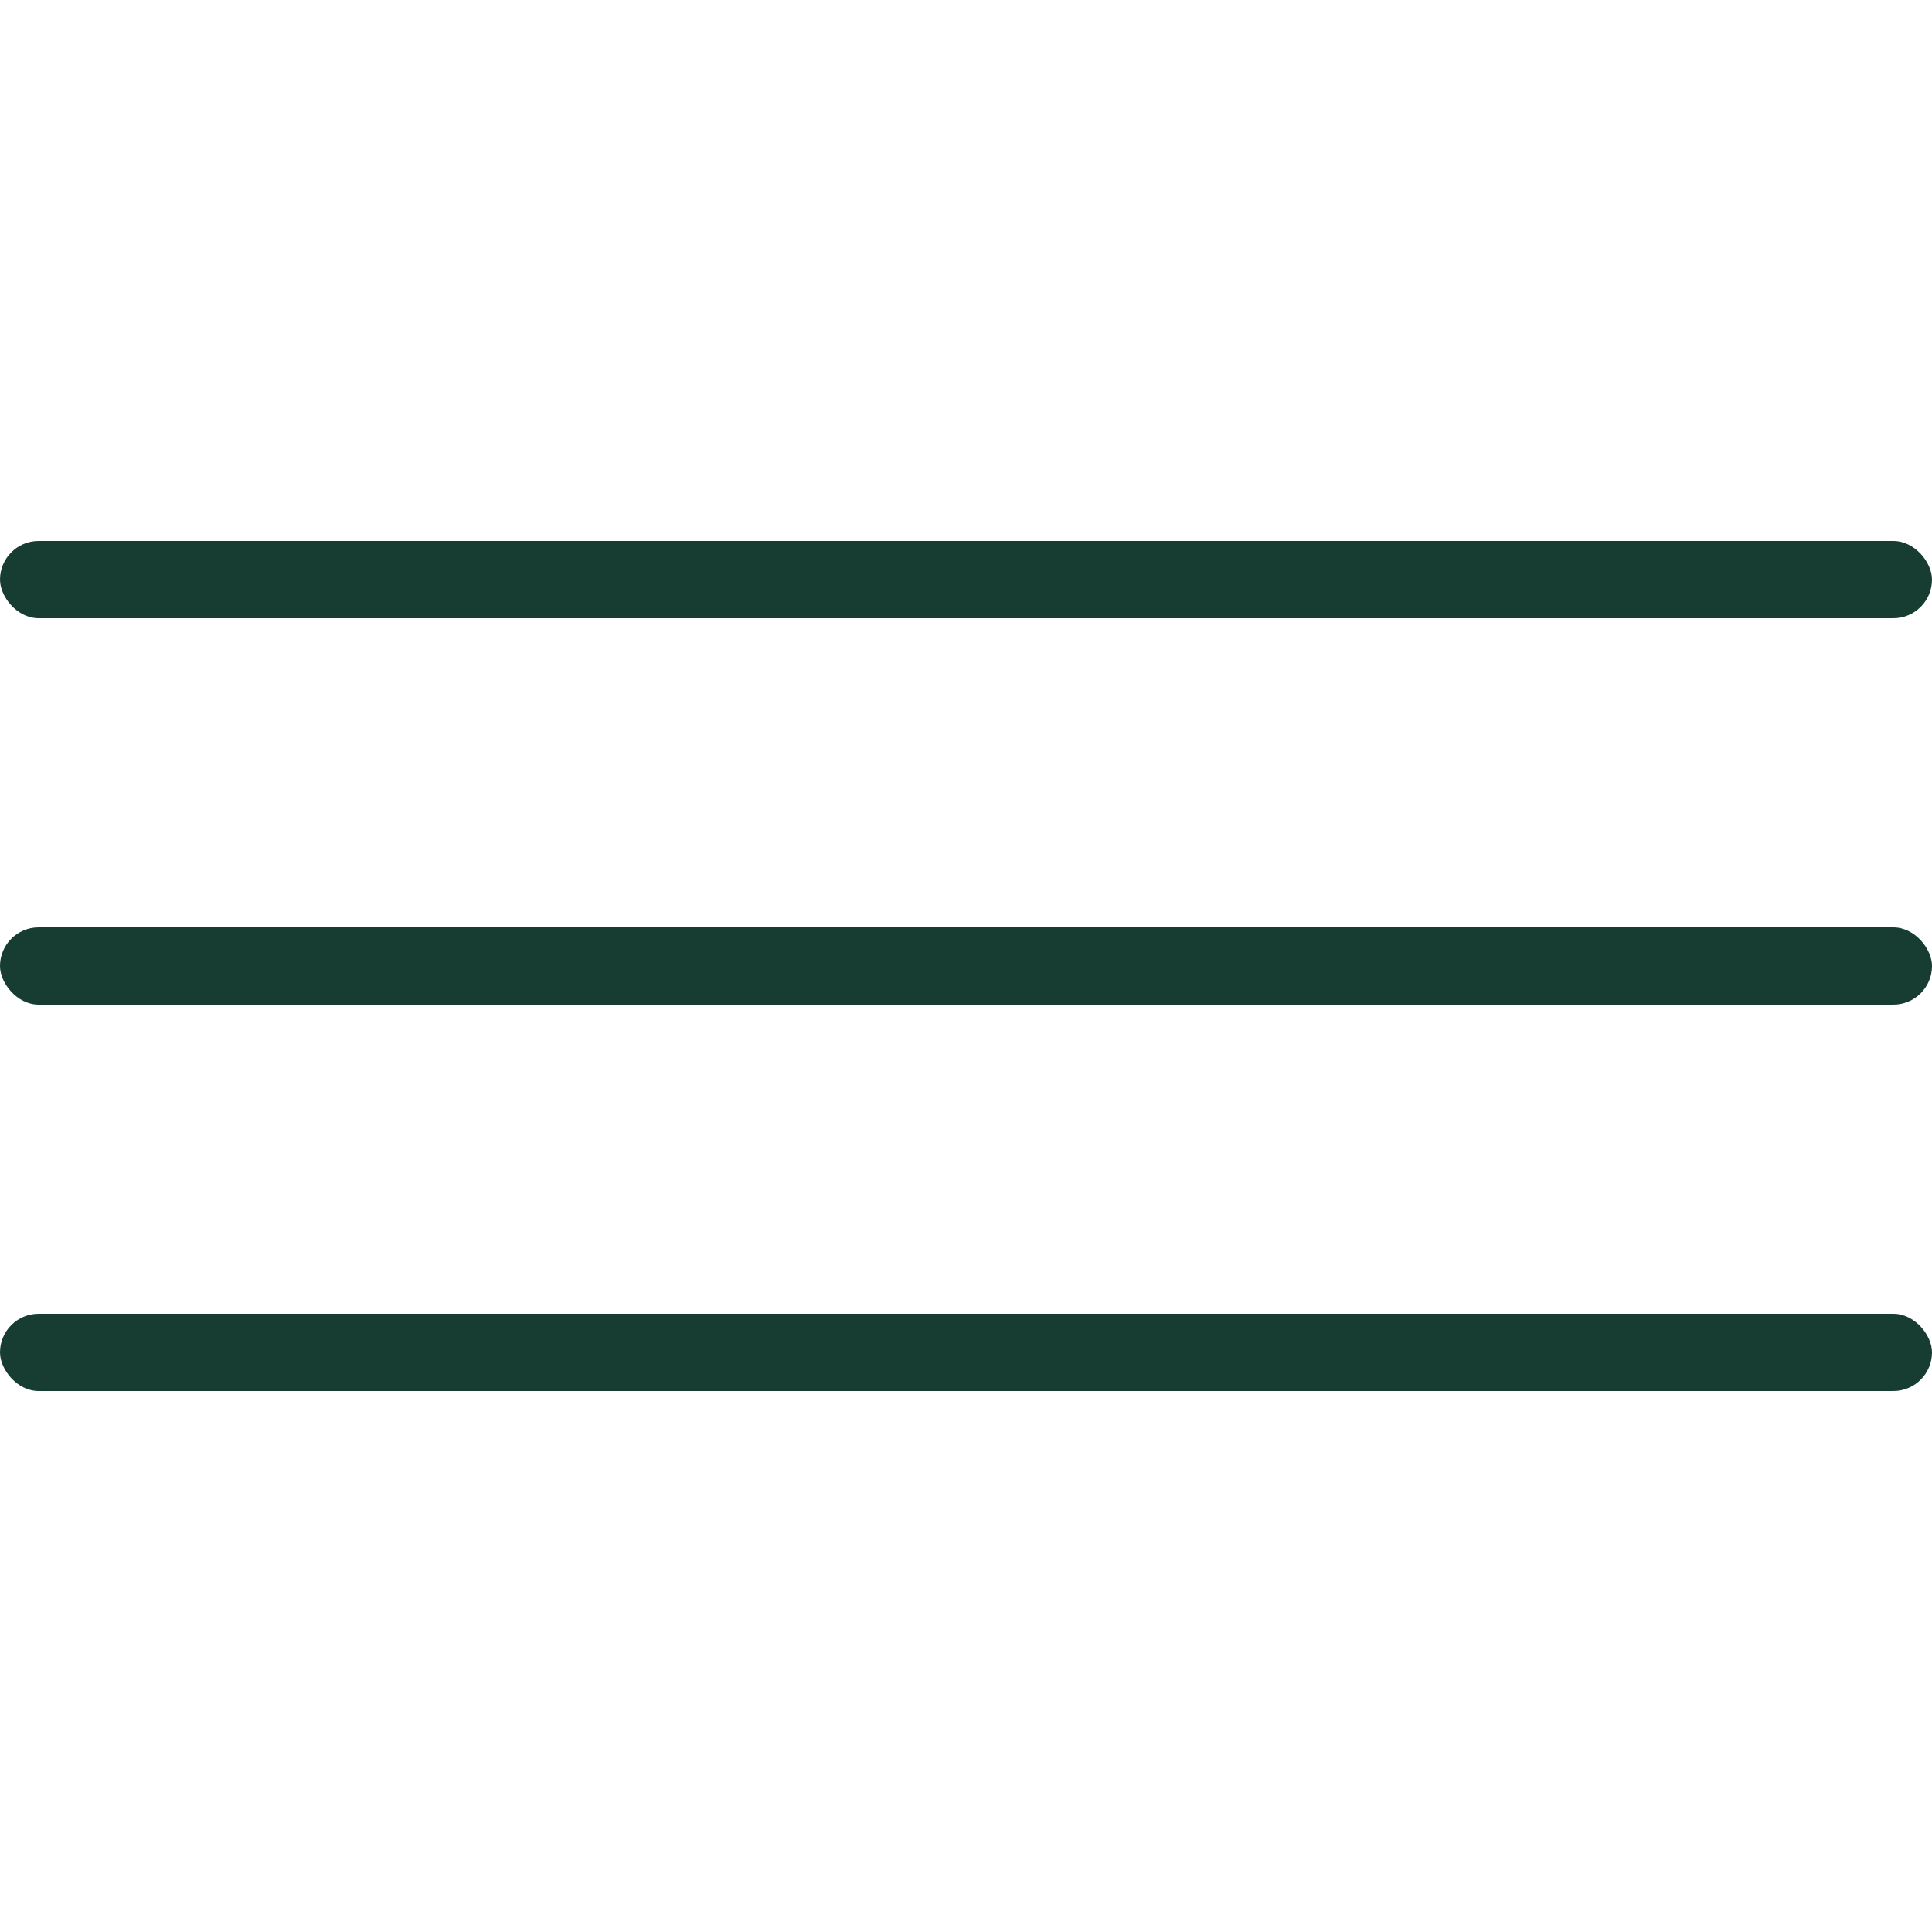
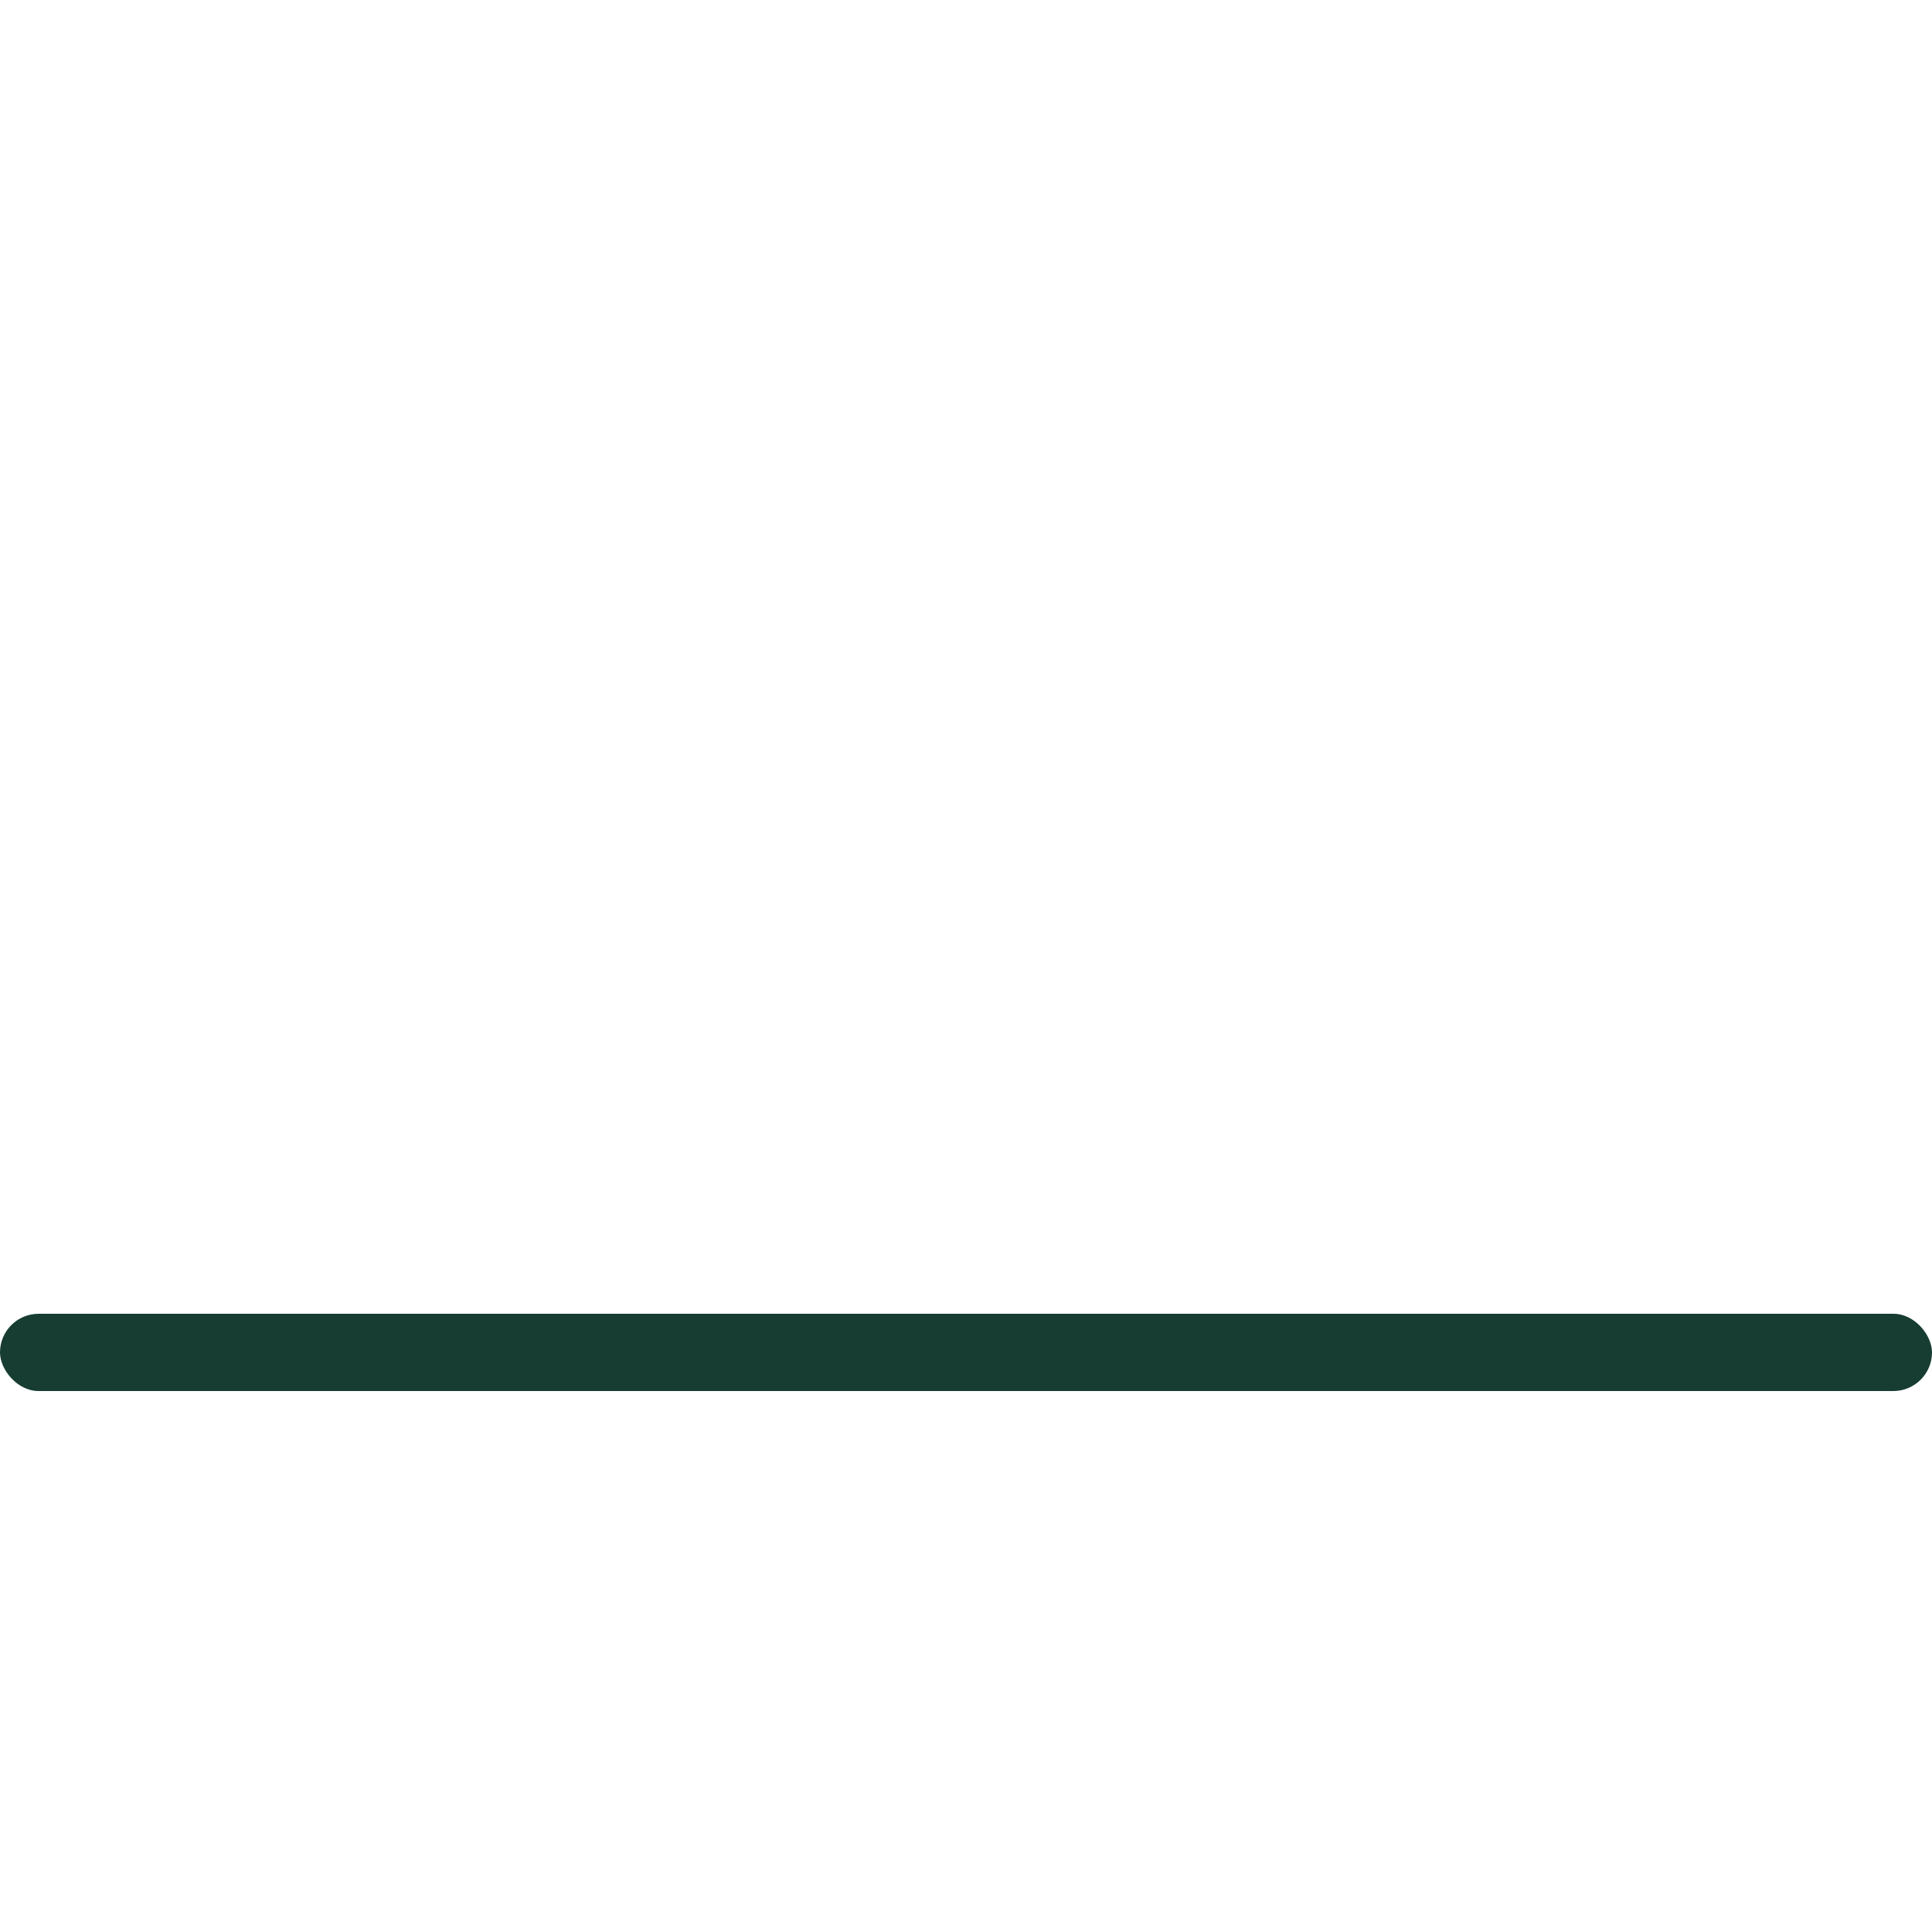
<svg xmlns="http://www.w3.org/2000/svg" width="50" height="50" viewBox="0 0 50 50" fill="none">
-   <rect y="14" width="50" height="2" rx="1" fill="#173D32" />
-   <rect y="24" width="50" height="2" rx="1" fill="#173D32" />
  <rect y="34" width="50" height="2" rx="1" fill="#173D32" />
</svg>